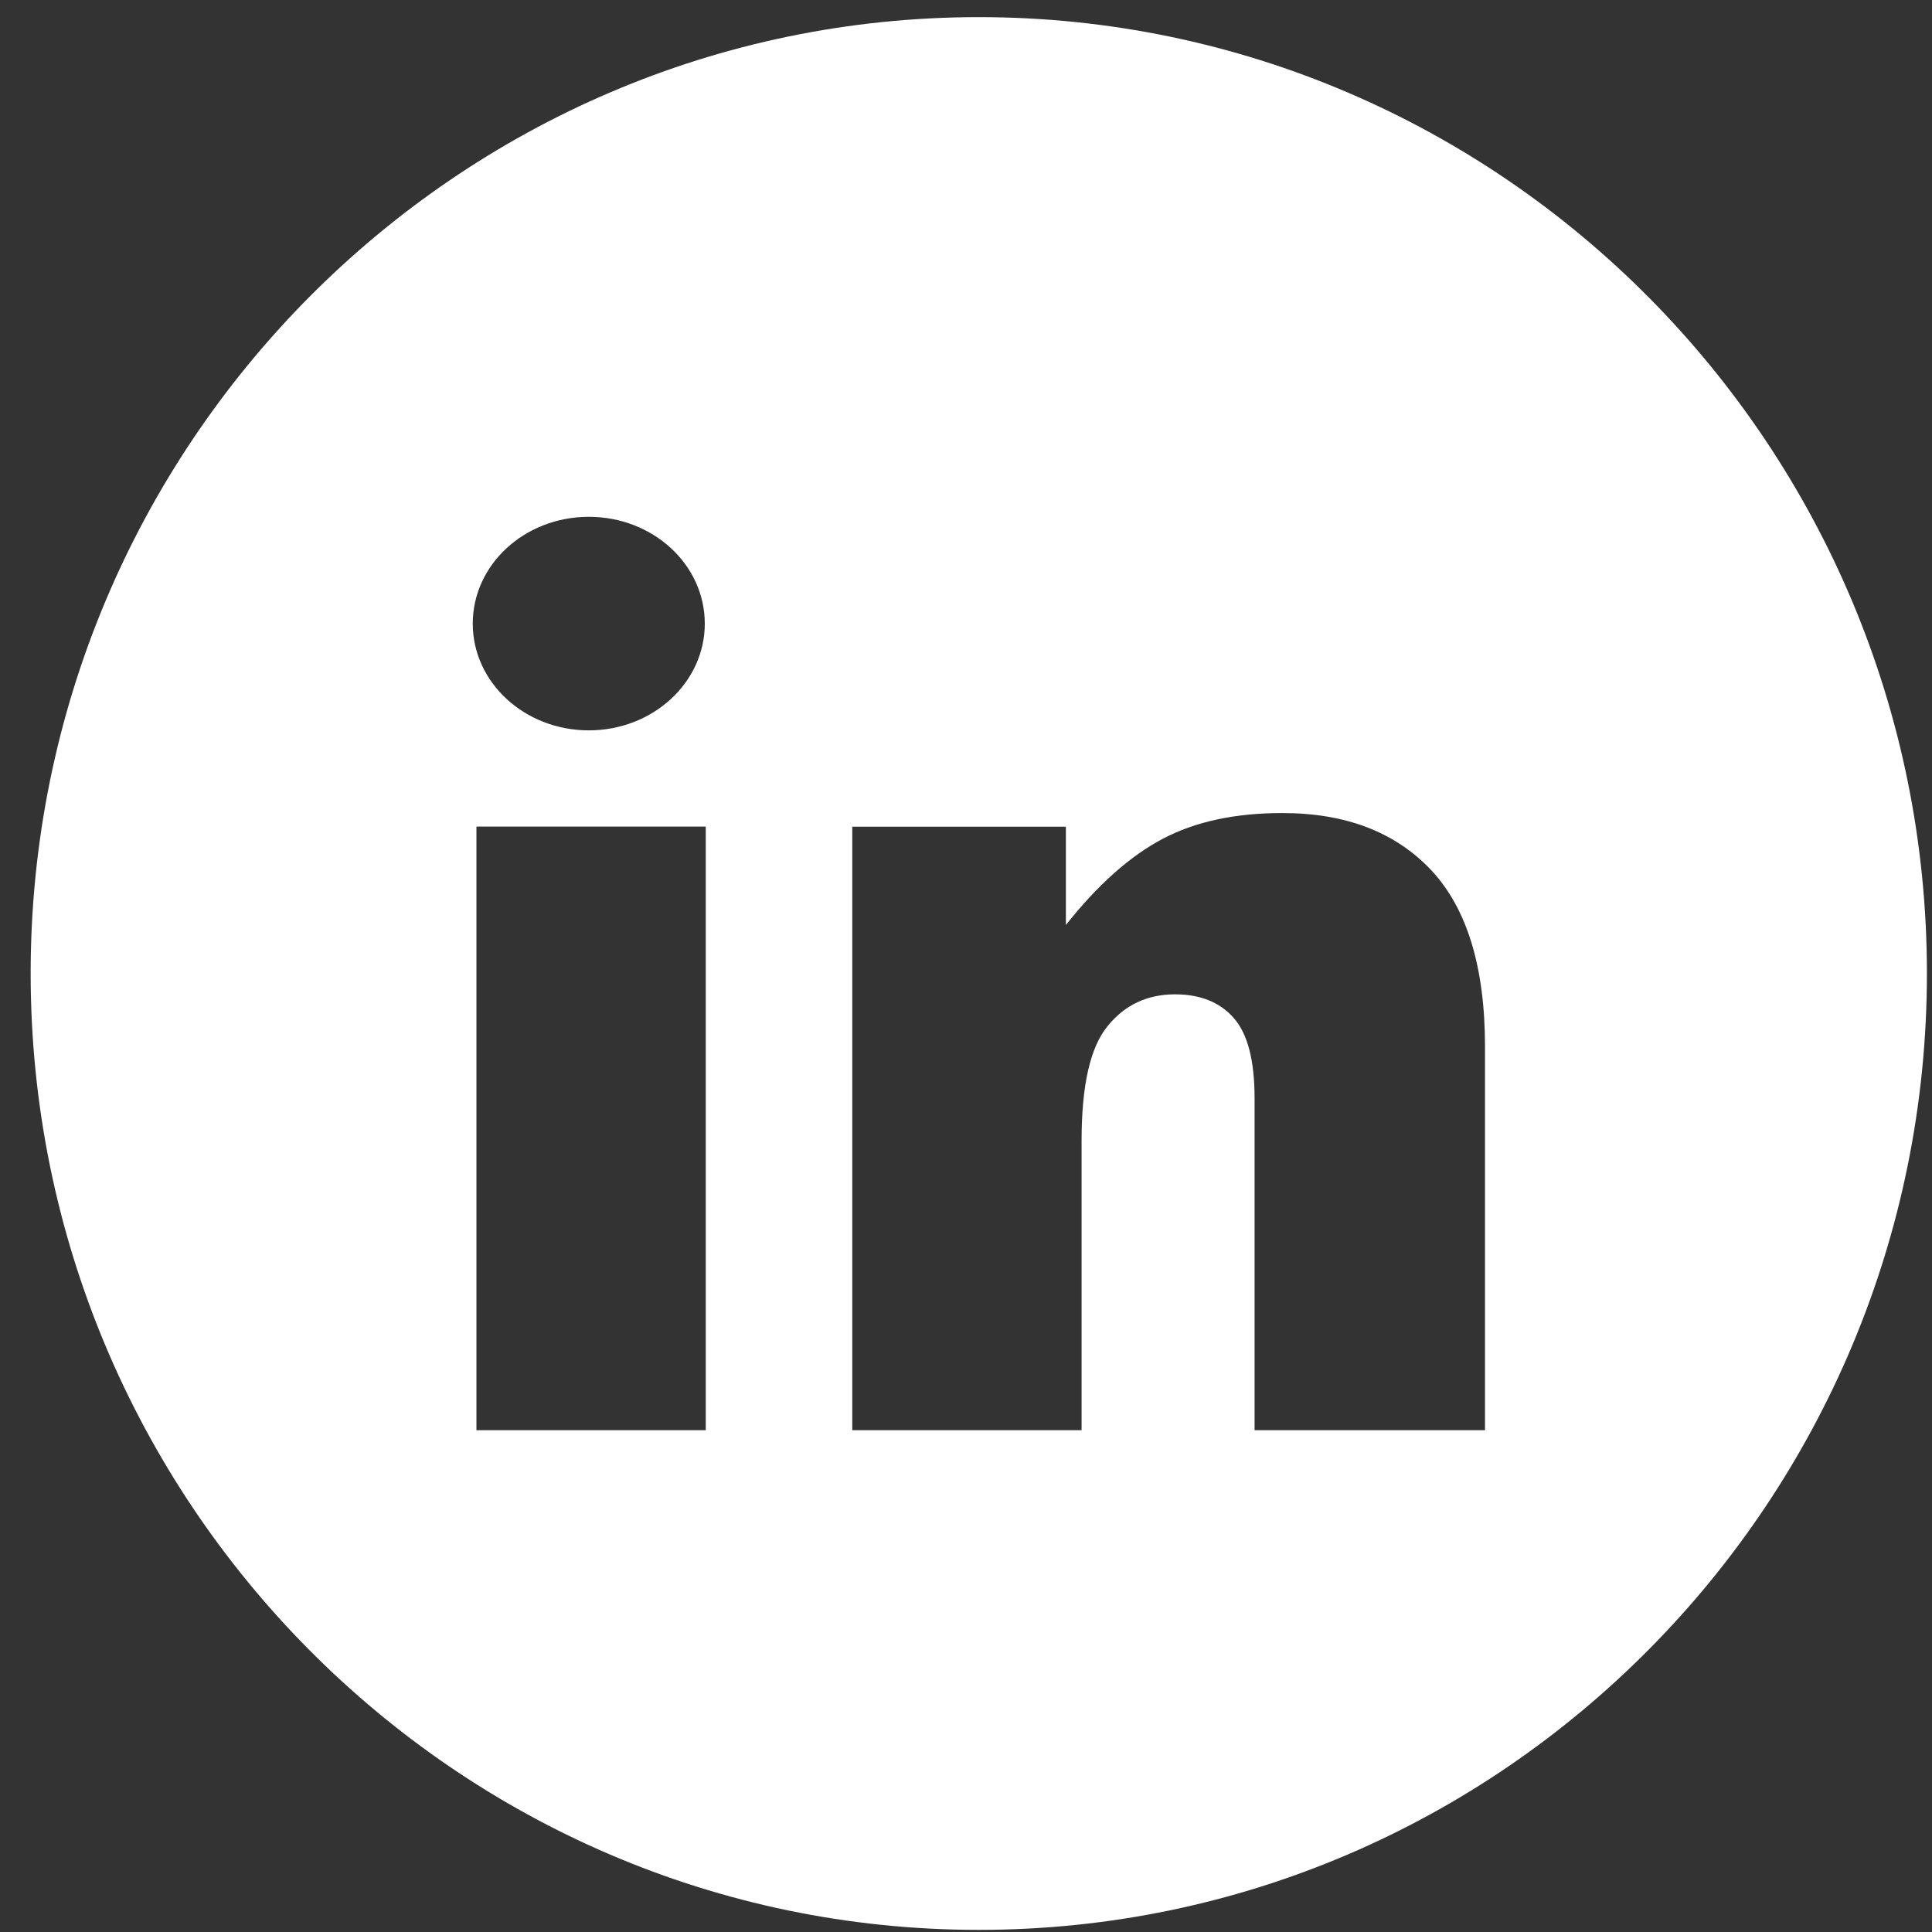
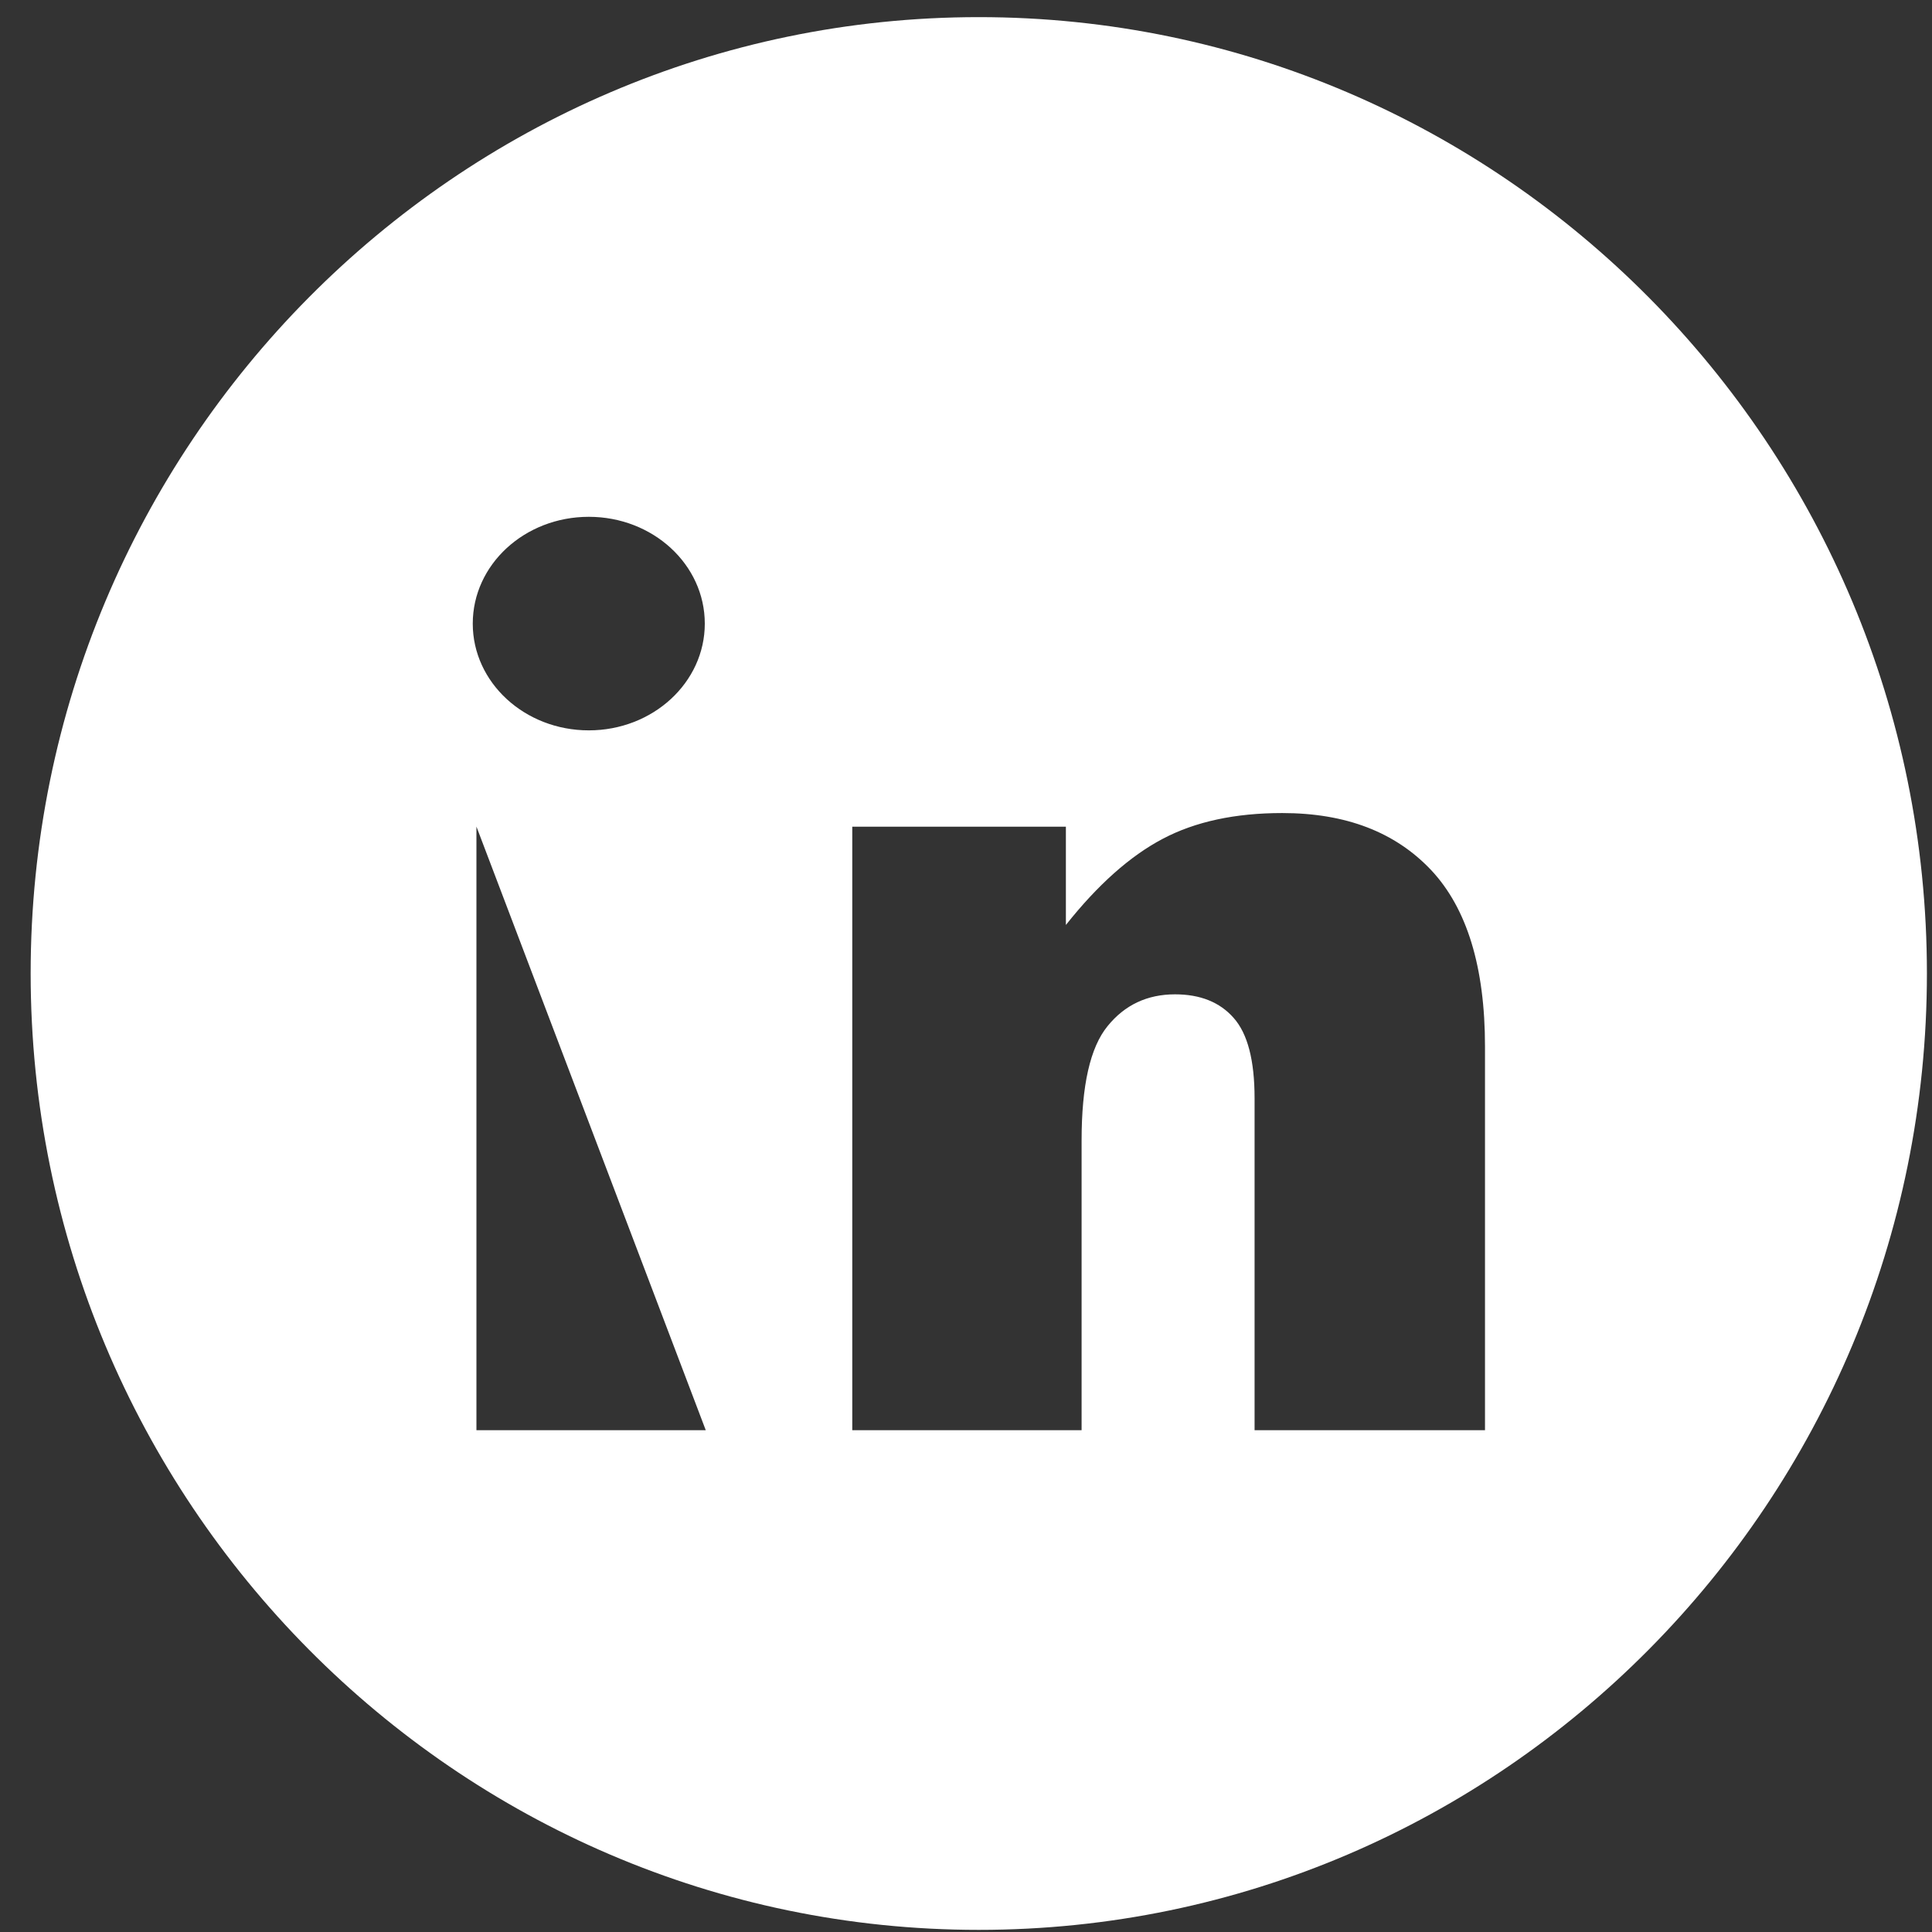
<svg xmlns="http://www.w3.org/2000/svg" width="30px" height="30px" viewBox="0 0 30 30" version="1.1">
  <rect x="0" y="0" width="30" height="30" fill="#333333" stroke="none" />
  <title>Fill 27</title>
  <desc>Created with Sketch.</desc>
  <g id="Symbols" stroke="none" stroke-width="1" fill="none" fill-rule="evenodd">
    <g id="Footer" transform="translate(-725, -299)" fill="#FFFFFF">
      <g id="Group-5">
        <g id="Social-Icons" transform="translate(687, 299)">
          <g id="Group">
            <g id="LinkedIn" transform="translate(38, 0)">
-               <path d="M23.059,22.208 L19.481,22.208 L19.481,17.054 C19.481,16.465 19.373,16.05 19.156,15.806 C18.942,15.562 18.637,15.44 18.246,15.44 C17.815,15.44 17.465,15.604 17.198,15.934 C16.928,16.264 16.795,16.855 16.795,17.709 L16.795,22.208 L13.234,22.208 L13.234,12.837 L16.551,12.837 L16.551,14.363 C17.045,13.74 17.546,13.293 18.055,13.025 C18.56,12.758 19.18,12.625 19.91,12.625 C20.897,12.625 21.665,12.92 22.223,13.511 C22.779,14.104 23.059,15.016 23.059,16.251 L23.059,22.208 Z M7.398,22.208 L10.959,22.208 L10.959,12.835 L7.398,12.835 L7.398,22.208 Z M9.143,8.025 C10.138,8.025 10.944,8.766 10.944,9.684 C10.944,10.598 10.138,11.341 9.143,11.341 C8.147,11.341 7.341,10.598 7.341,9.684 C7.341,8.766 8.147,8.025 9.143,8.025 L9.143,8.025 Z M15.199,0.266 C7.082,0.266 0.476,6.929 0.476,15.114 C0.476,23.304 7.082,29.967 15.199,29.967 C23.318,29.967 29.921,23.304 29.921,15.114 C29.921,6.929 23.318,0.266 15.199,0.266 L15.199,0.266 Z" id="Fill-27" />
+               <path d="M23.059,22.208 L19.481,22.208 L19.481,17.054 C19.481,16.465 19.373,16.05 19.156,15.806 C18.942,15.562 18.637,15.44 18.246,15.44 C17.815,15.44 17.465,15.604 17.198,15.934 C16.928,16.264 16.795,16.855 16.795,17.709 L16.795,22.208 L13.234,22.208 L13.234,12.837 L16.551,12.837 L16.551,14.363 C17.045,13.74 17.546,13.293 18.055,13.025 C18.56,12.758 19.18,12.625 19.91,12.625 C20.897,12.625 21.665,12.92 22.223,13.511 C22.779,14.104 23.059,15.016 23.059,16.251 L23.059,22.208 Z M7.398,22.208 L10.959,22.208 L7.398,12.835 L7.398,22.208 Z M9.143,8.025 C10.138,8.025 10.944,8.766 10.944,9.684 C10.944,10.598 10.138,11.341 9.143,11.341 C8.147,11.341 7.341,10.598 7.341,9.684 C7.341,8.766 8.147,8.025 9.143,8.025 L9.143,8.025 Z M15.199,0.266 C7.082,0.266 0.476,6.929 0.476,15.114 C0.476,23.304 7.082,29.967 15.199,29.967 C23.318,29.967 29.921,23.304 29.921,15.114 C29.921,6.929 23.318,0.266 15.199,0.266 L15.199,0.266 Z" id="Fill-27" />
            </g>
          </g>
        </g>
      </g>
    </g>
  </g>
</svg>